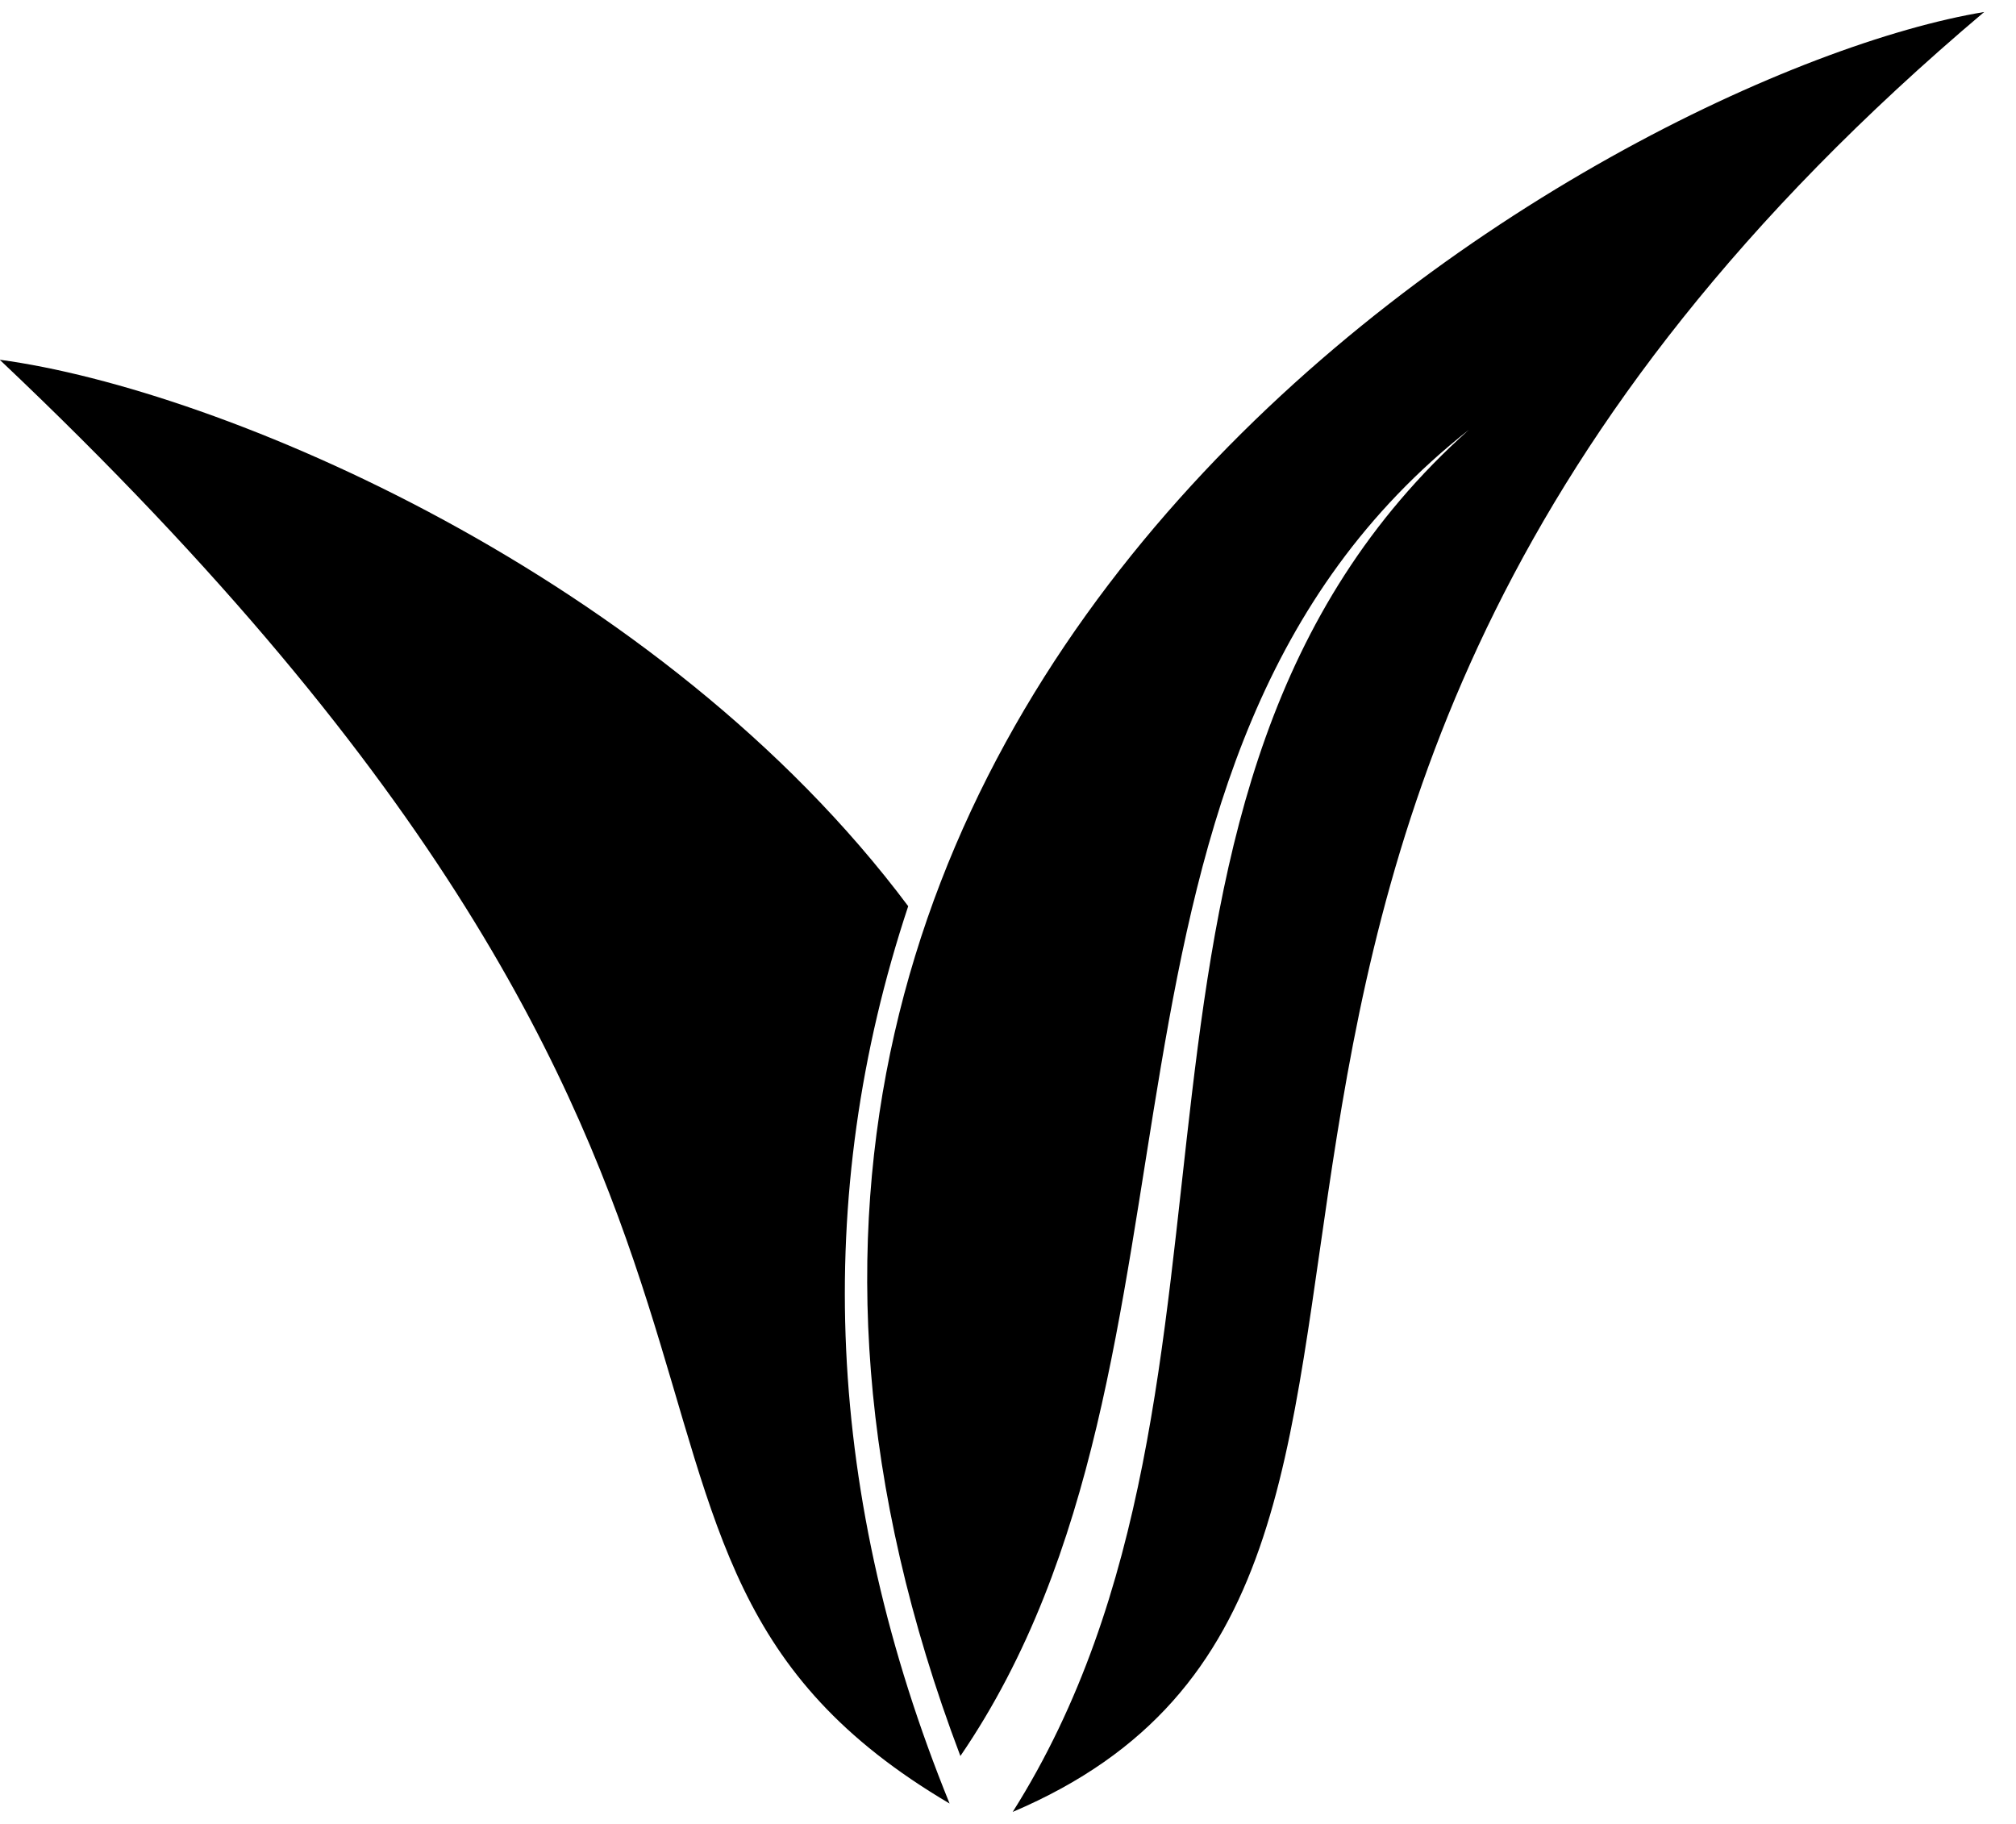
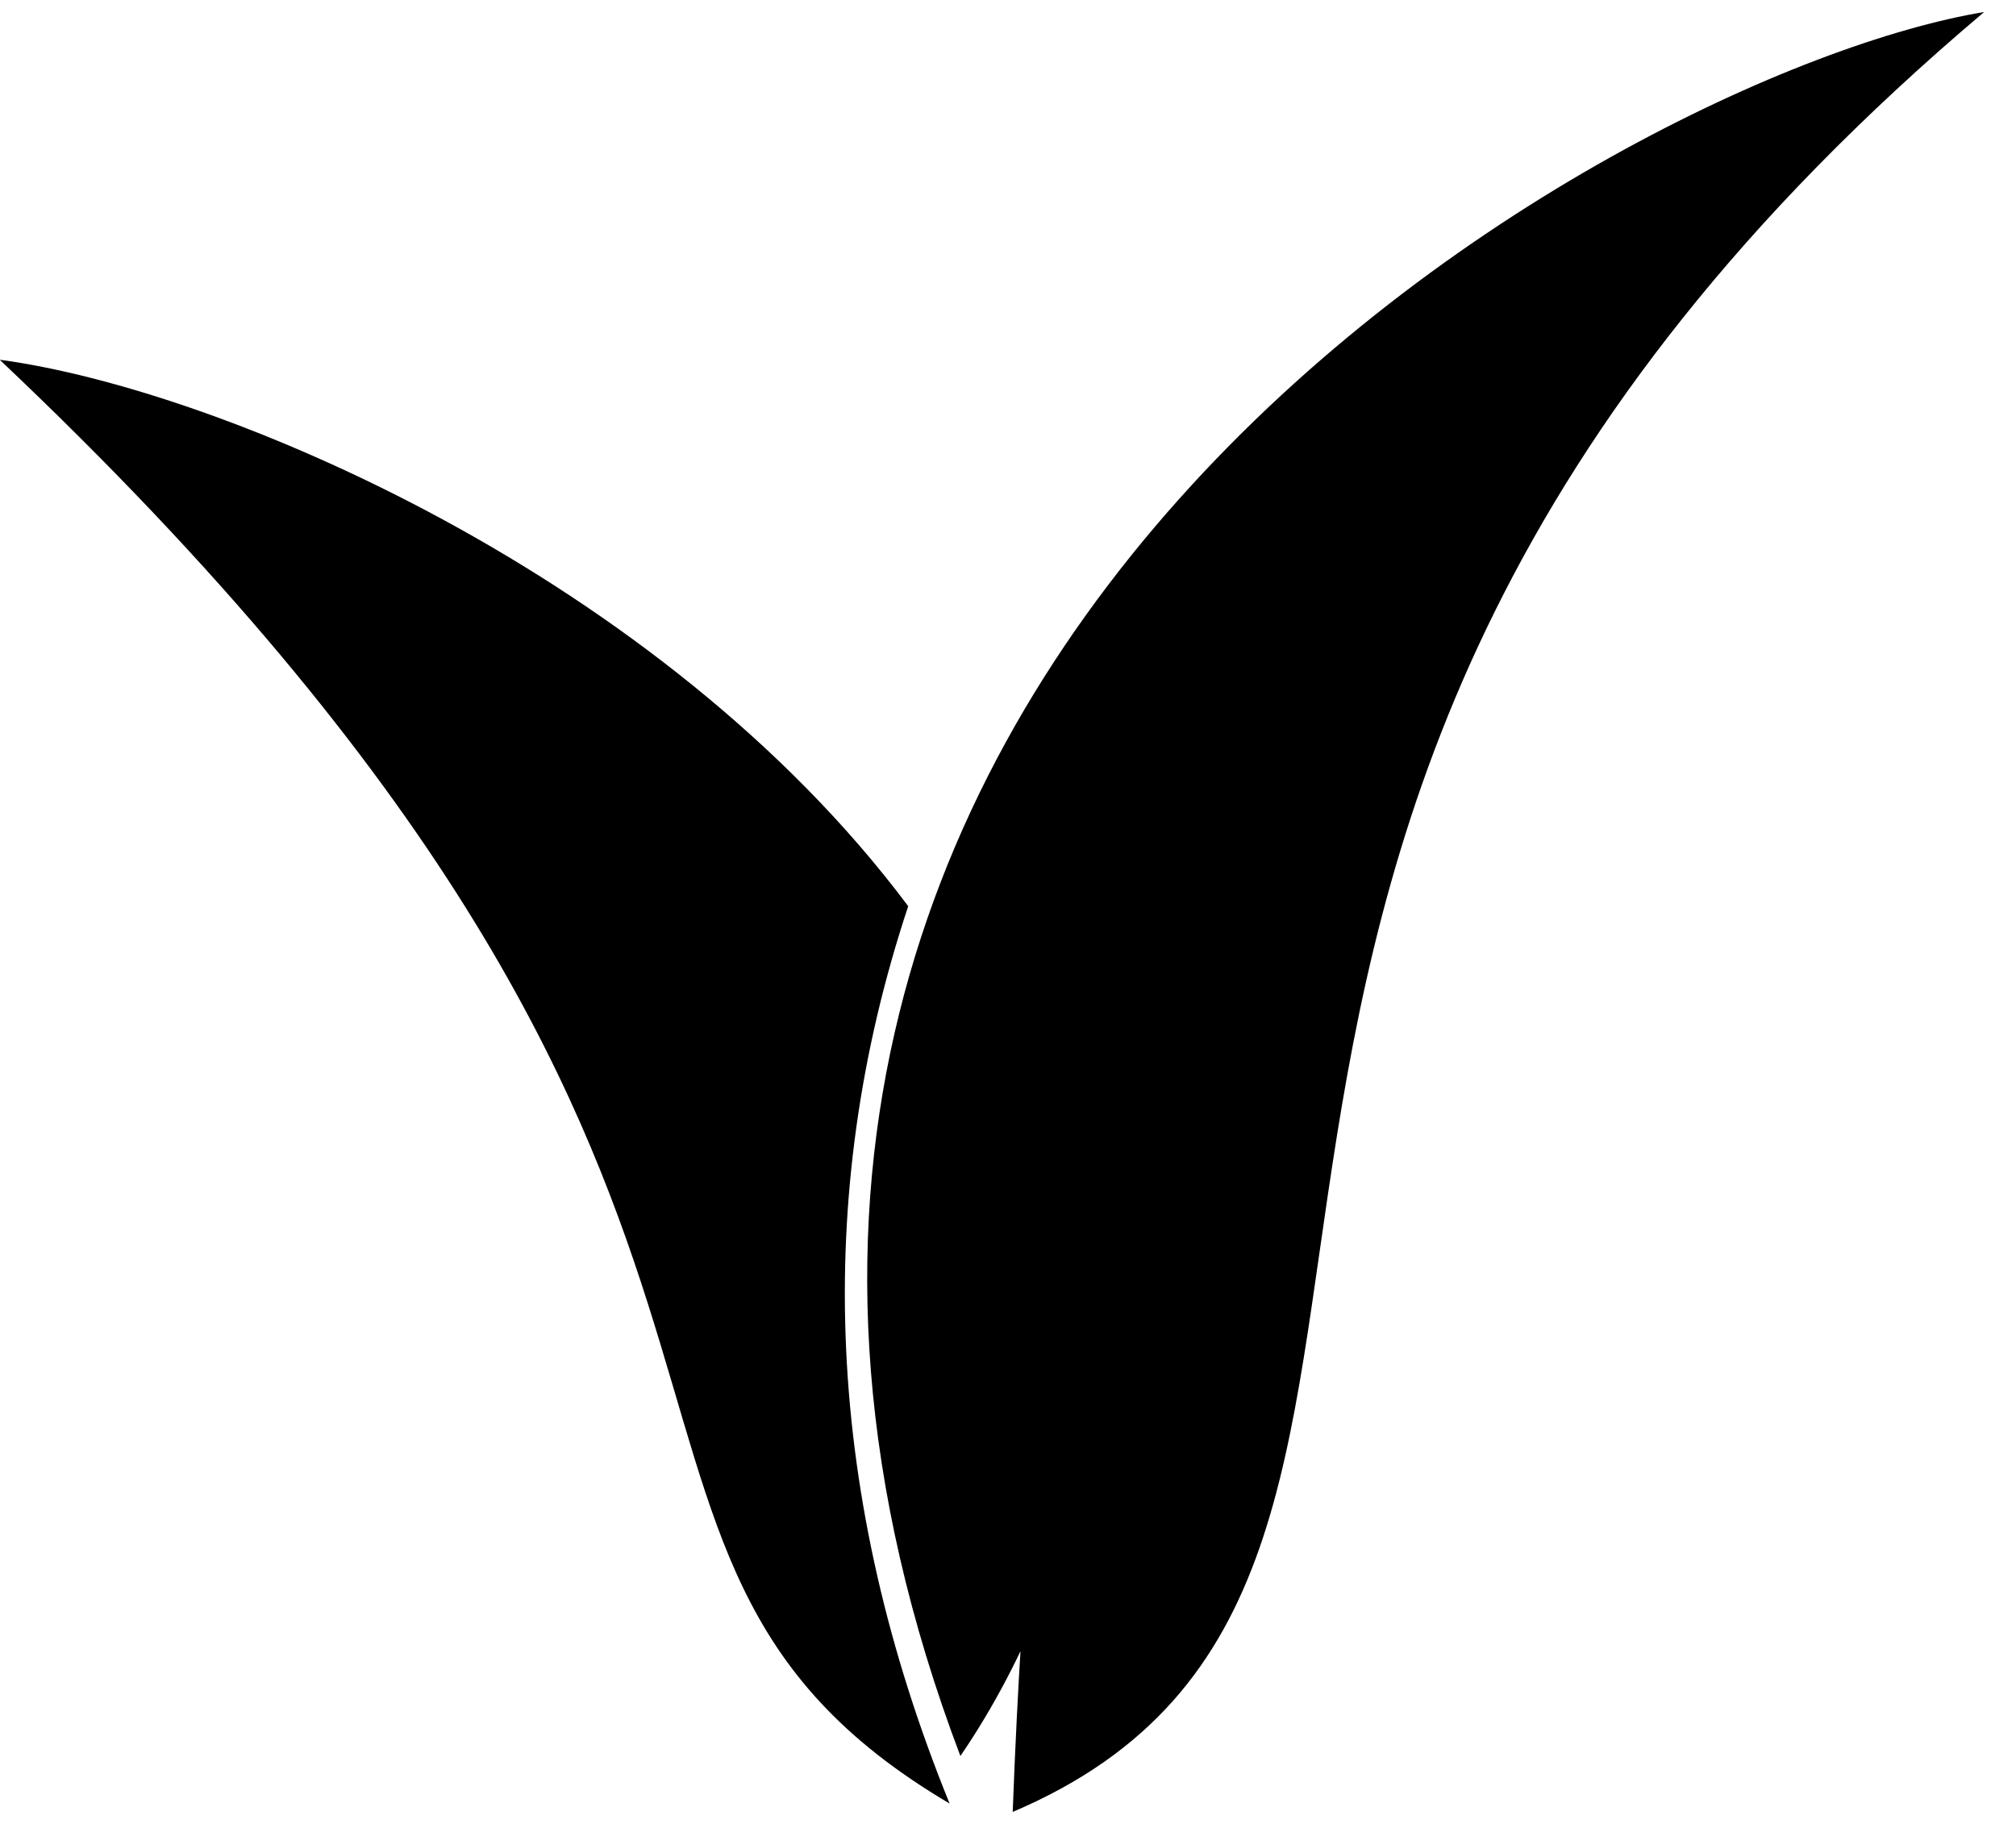
<svg xmlns="http://www.w3.org/2000/svg" fill="none" viewBox="0 0 42 38" height="38" width="42">
-   <path fill="black" d="M-0.006 7.495C4.589 8.11 13.776 11.998 18.921 18.88C16.907 24.948 17.2 31.222 19.783 37.575C10.711 32.225 18.687 25.171 -0.006 7.495M21.098 37.75C26.796 28.728 22.189 16.469 30.602 8.954C21.916 15.801 25.711 28.248 20.008 36.585C11.425 13.927 33.626 1.526 41.337 0.25C20.858 17.541 32.611 32.851 21.098 37.75" />
+   <path fill="black" d="M-0.006 7.495C4.589 8.11 13.776 11.998 18.921 18.88C16.907 24.948 17.2 31.222 19.783 37.575C10.711 32.225 18.687 25.171 -0.006 7.495M21.098 37.75C21.916 15.801 25.711 28.248 20.008 36.585C11.425 13.927 33.626 1.526 41.337 0.25C20.858 17.541 32.611 32.851 21.098 37.75" />
</svg>